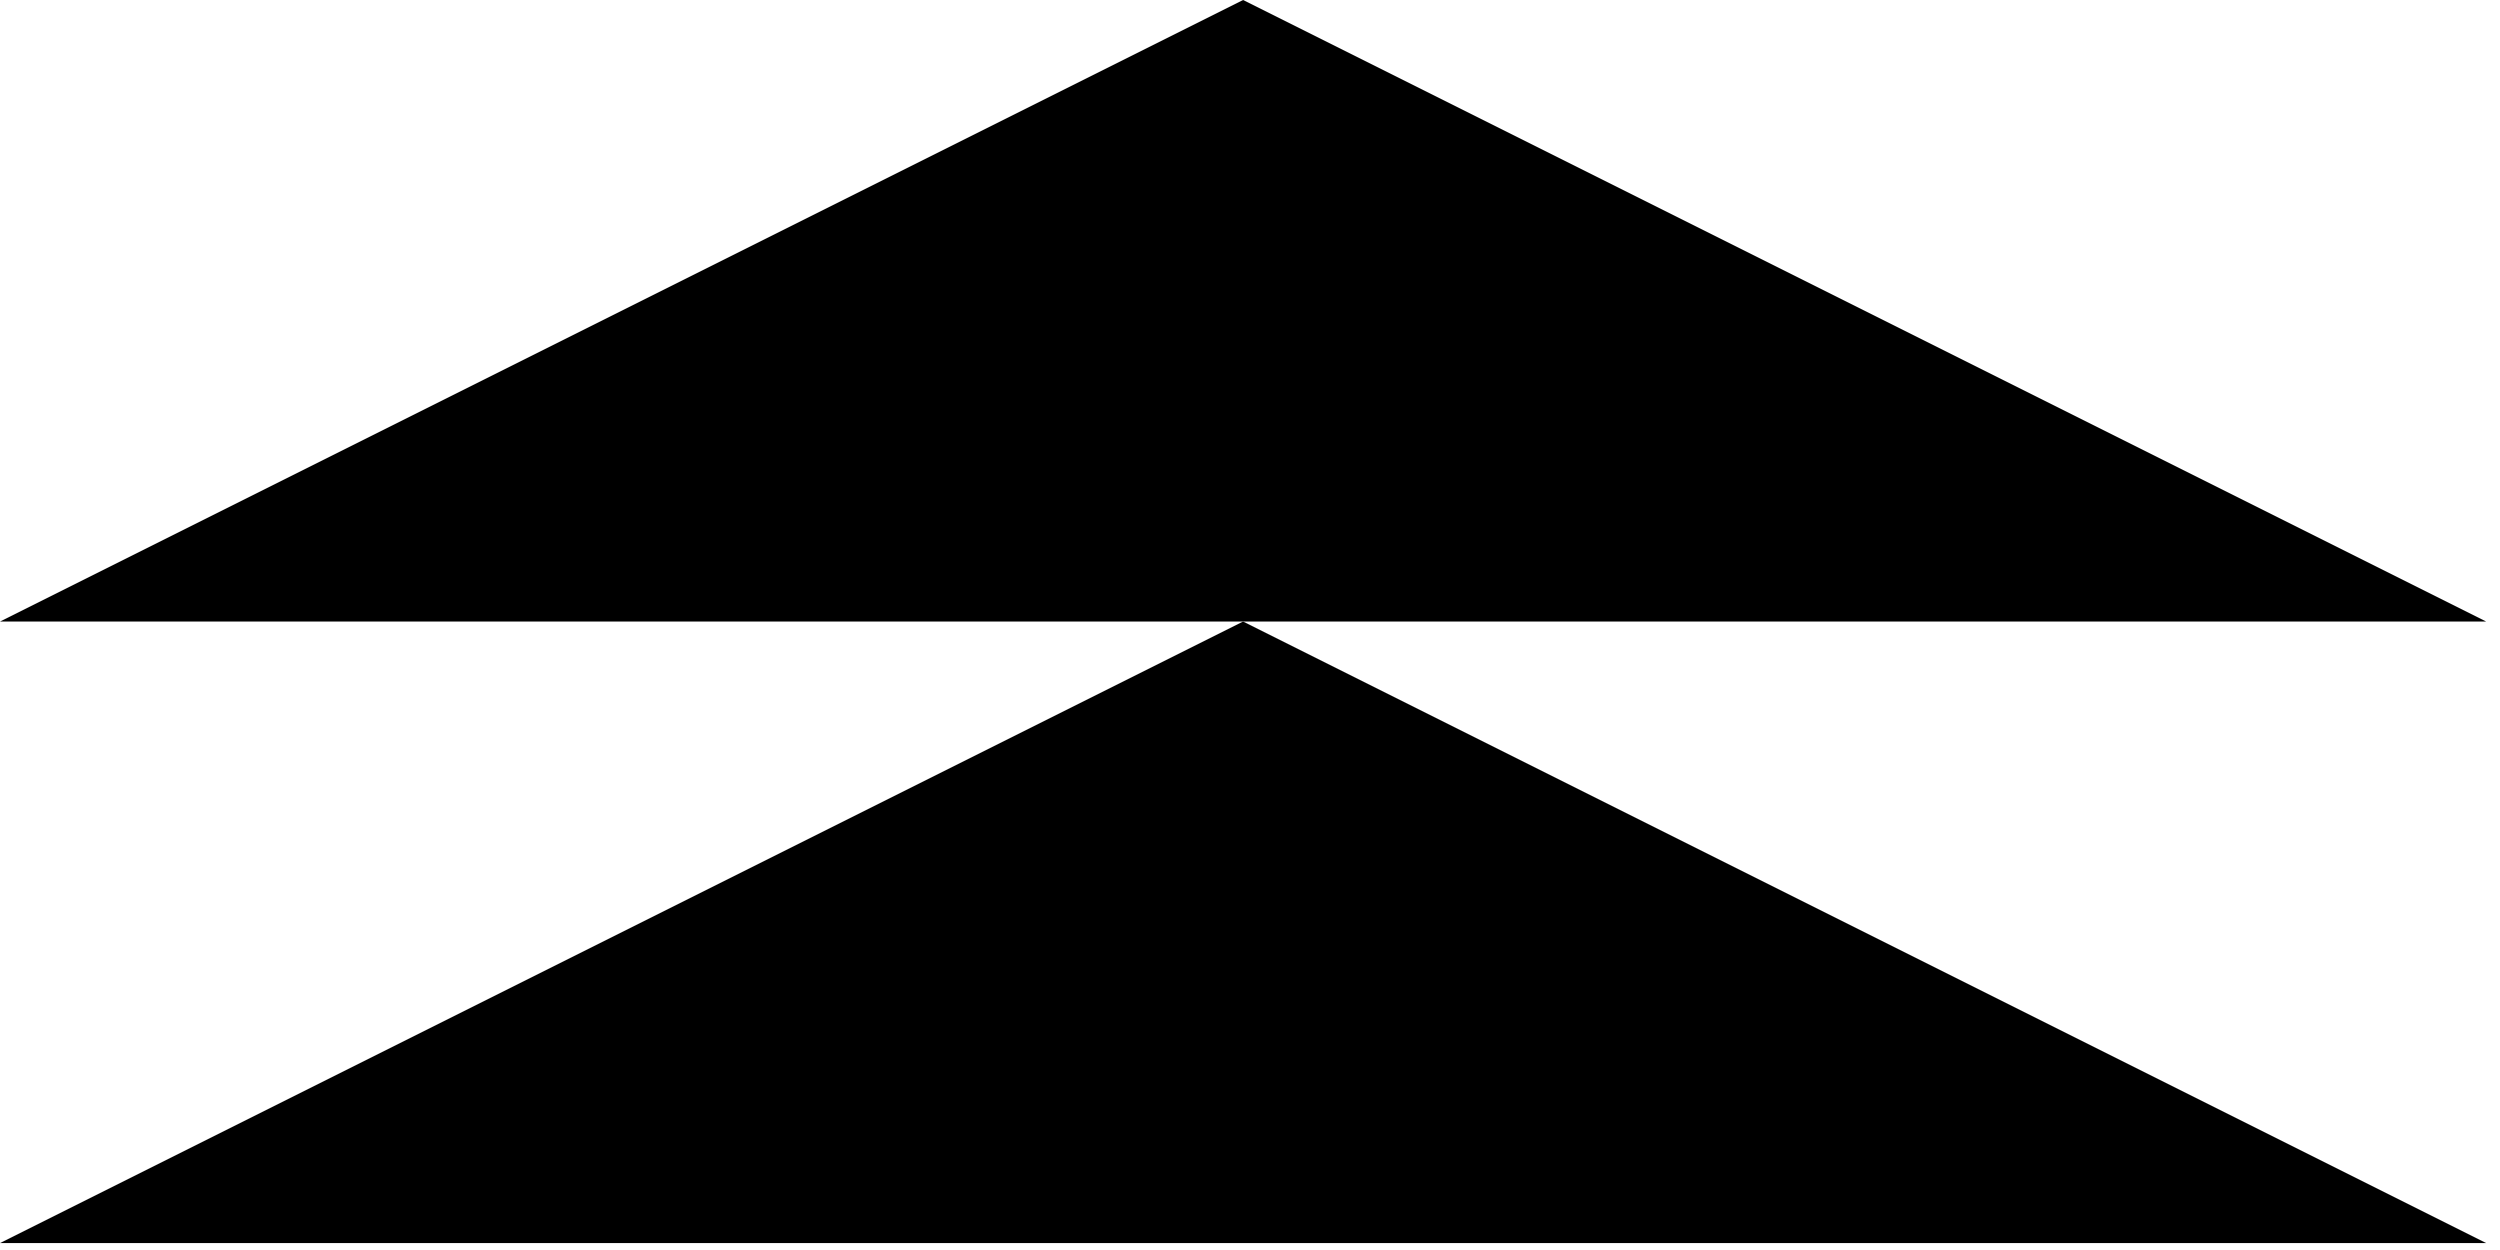
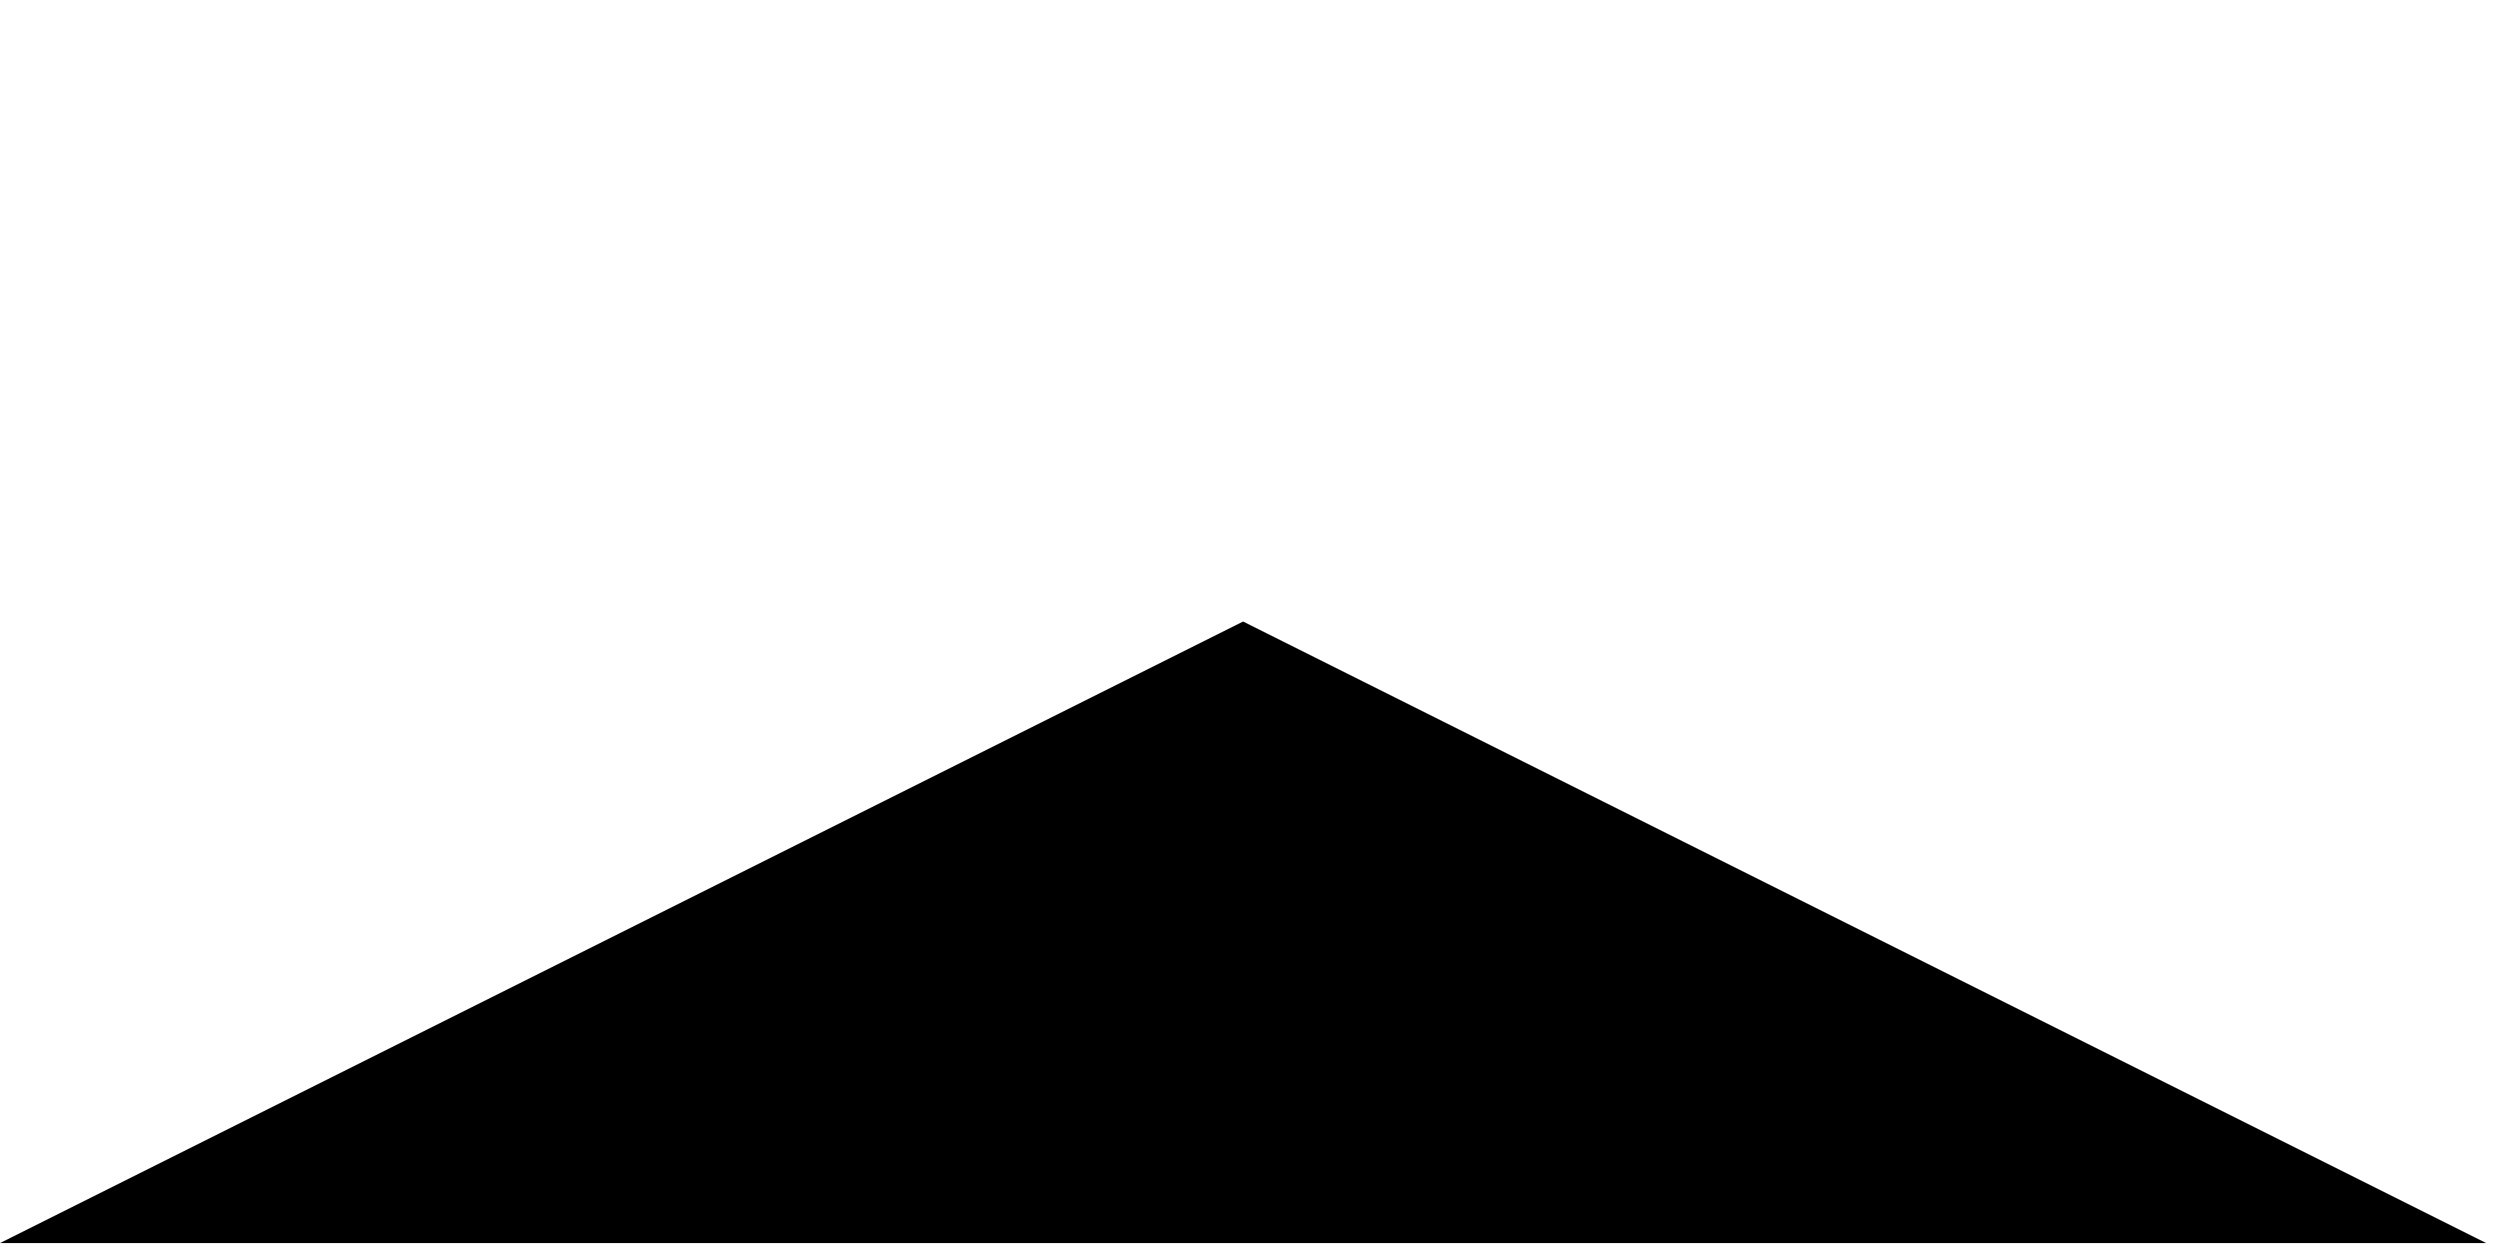
<svg xmlns="http://www.w3.org/2000/svg" width="112" height="56" viewBox="0 0 112 56" fill="none">
  <path d="M111.38 55.689L55.69 27.845L6.34694e-05 55.69L111.38 55.689Z" fill="black" />
-   <path d="M55.69 9.67479e-05L6.34694e-05 27.845L55.69 27.845L111.38 27.845L55.69 9.67479e-05Z" fill="black" />
</svg>